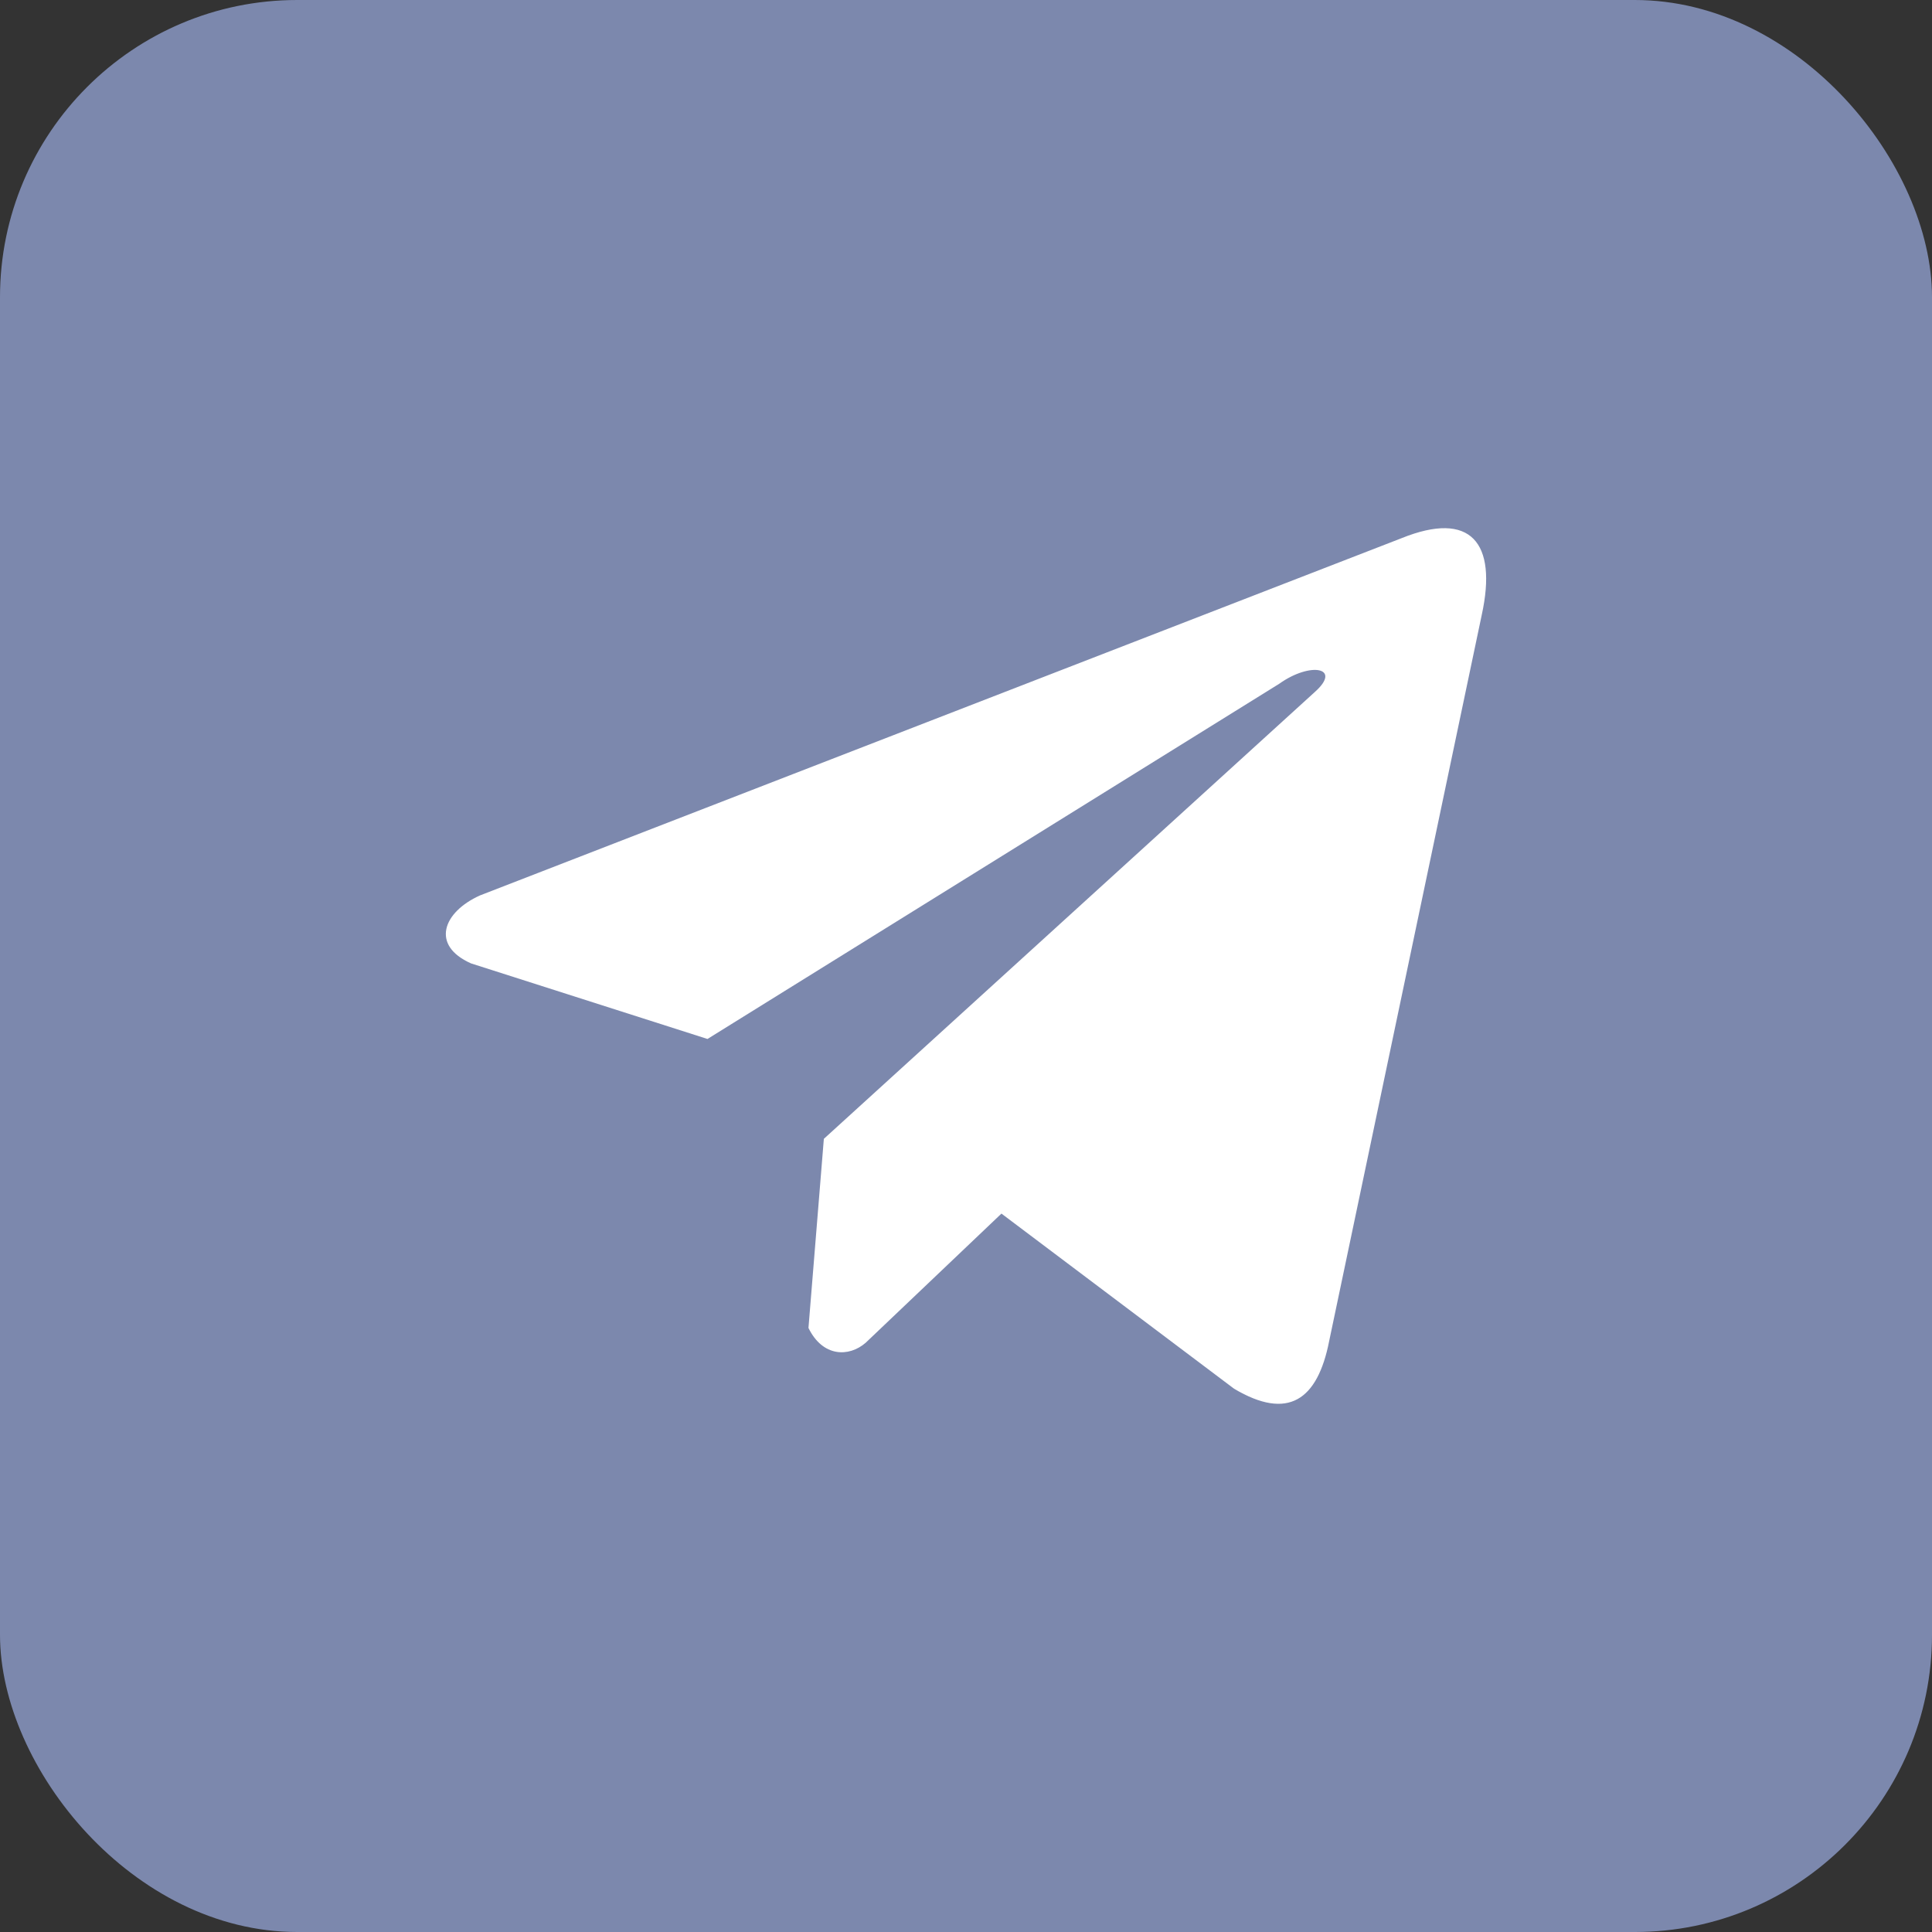
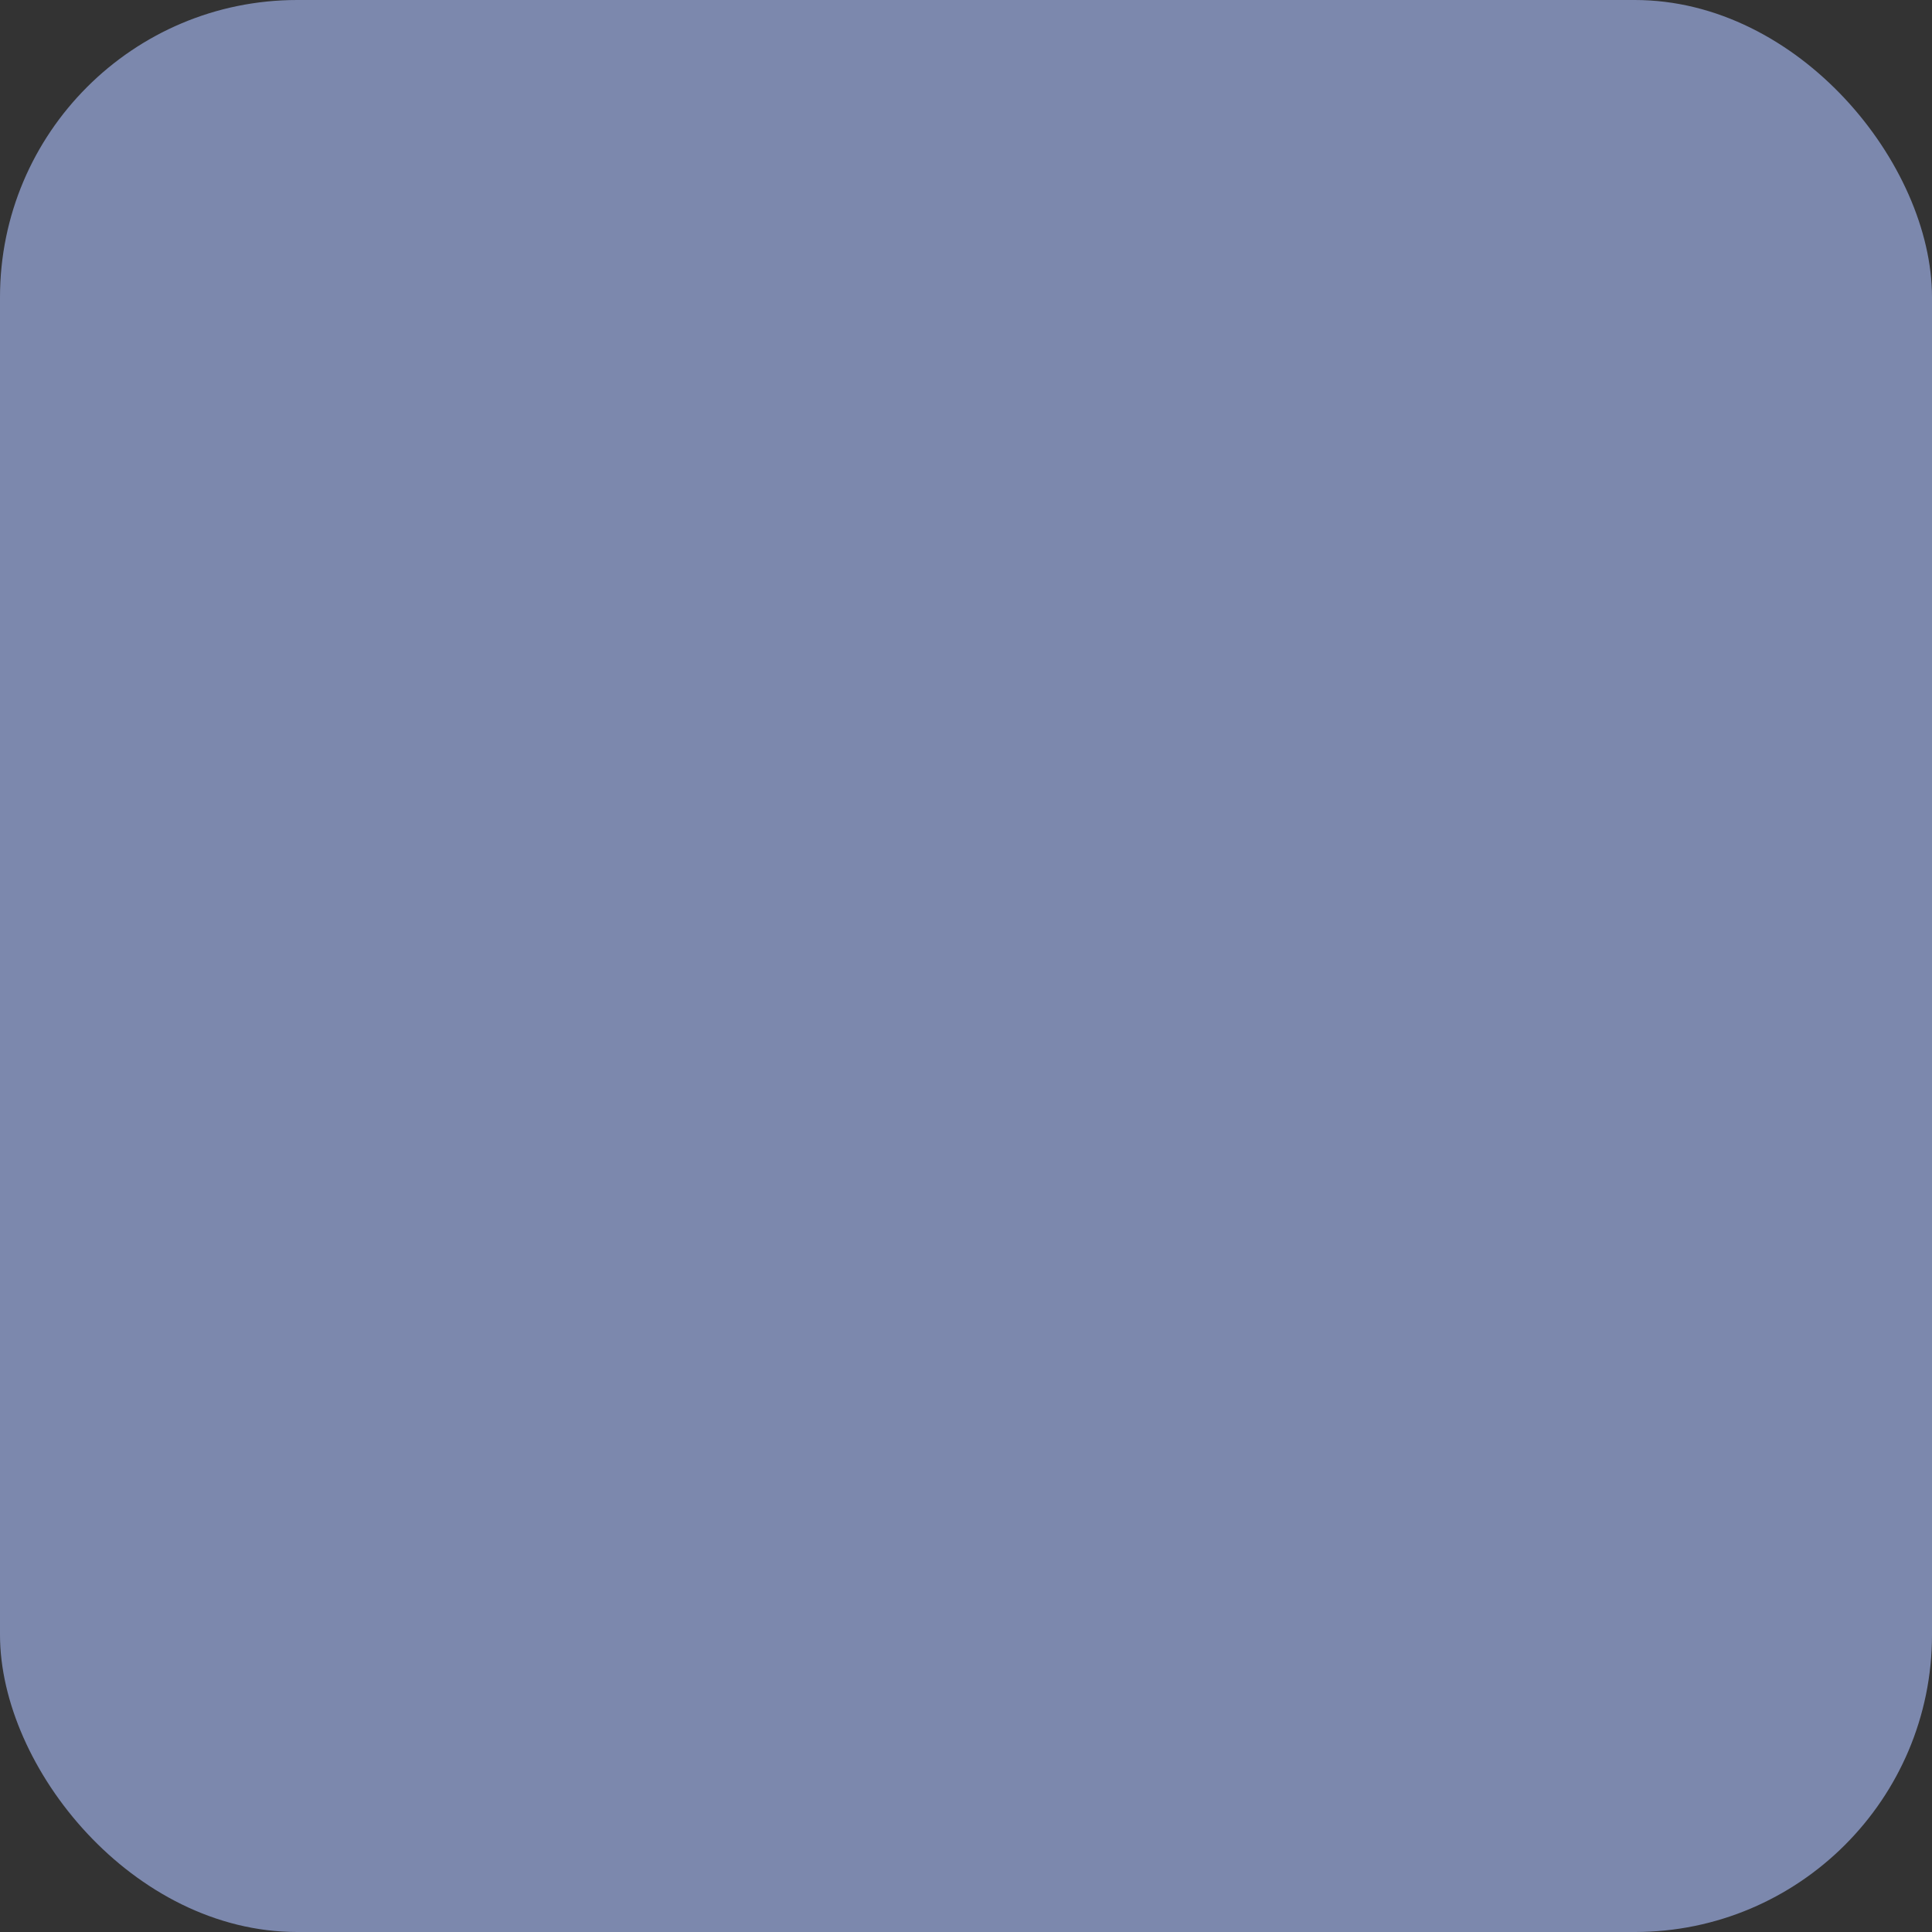
<svg xmlns="http://www.w3.org/2000/svg" width="26" height="26" viewBox="0 0 26 26" fill="none">
  <rect x="0" y="0" width="26" height="26" fill="#333333" stroke="none" />
  <rect width="26" height="26" rx="4" fill="#7C88AD" />
-   <path d="M18.863 7.242L6.46 12.05C5.961 12.274 5.792 12.722 6.339 12.965L9.521 13.982L17.215 9.202C17.635 8.902 18.065 8.982 17.695 9.312L11.087 15.326L10.88 17.871C11.072 18.264 11.424 18.266 11.649 18.071L13.477 16.332L16.608 18.689C17.335 19.121 17.731 18.842 17.887 18.049L19.941 8.274C20.154 7.298 19.79 6.868 18.863 7.242Z" fill="white" />
</svg>